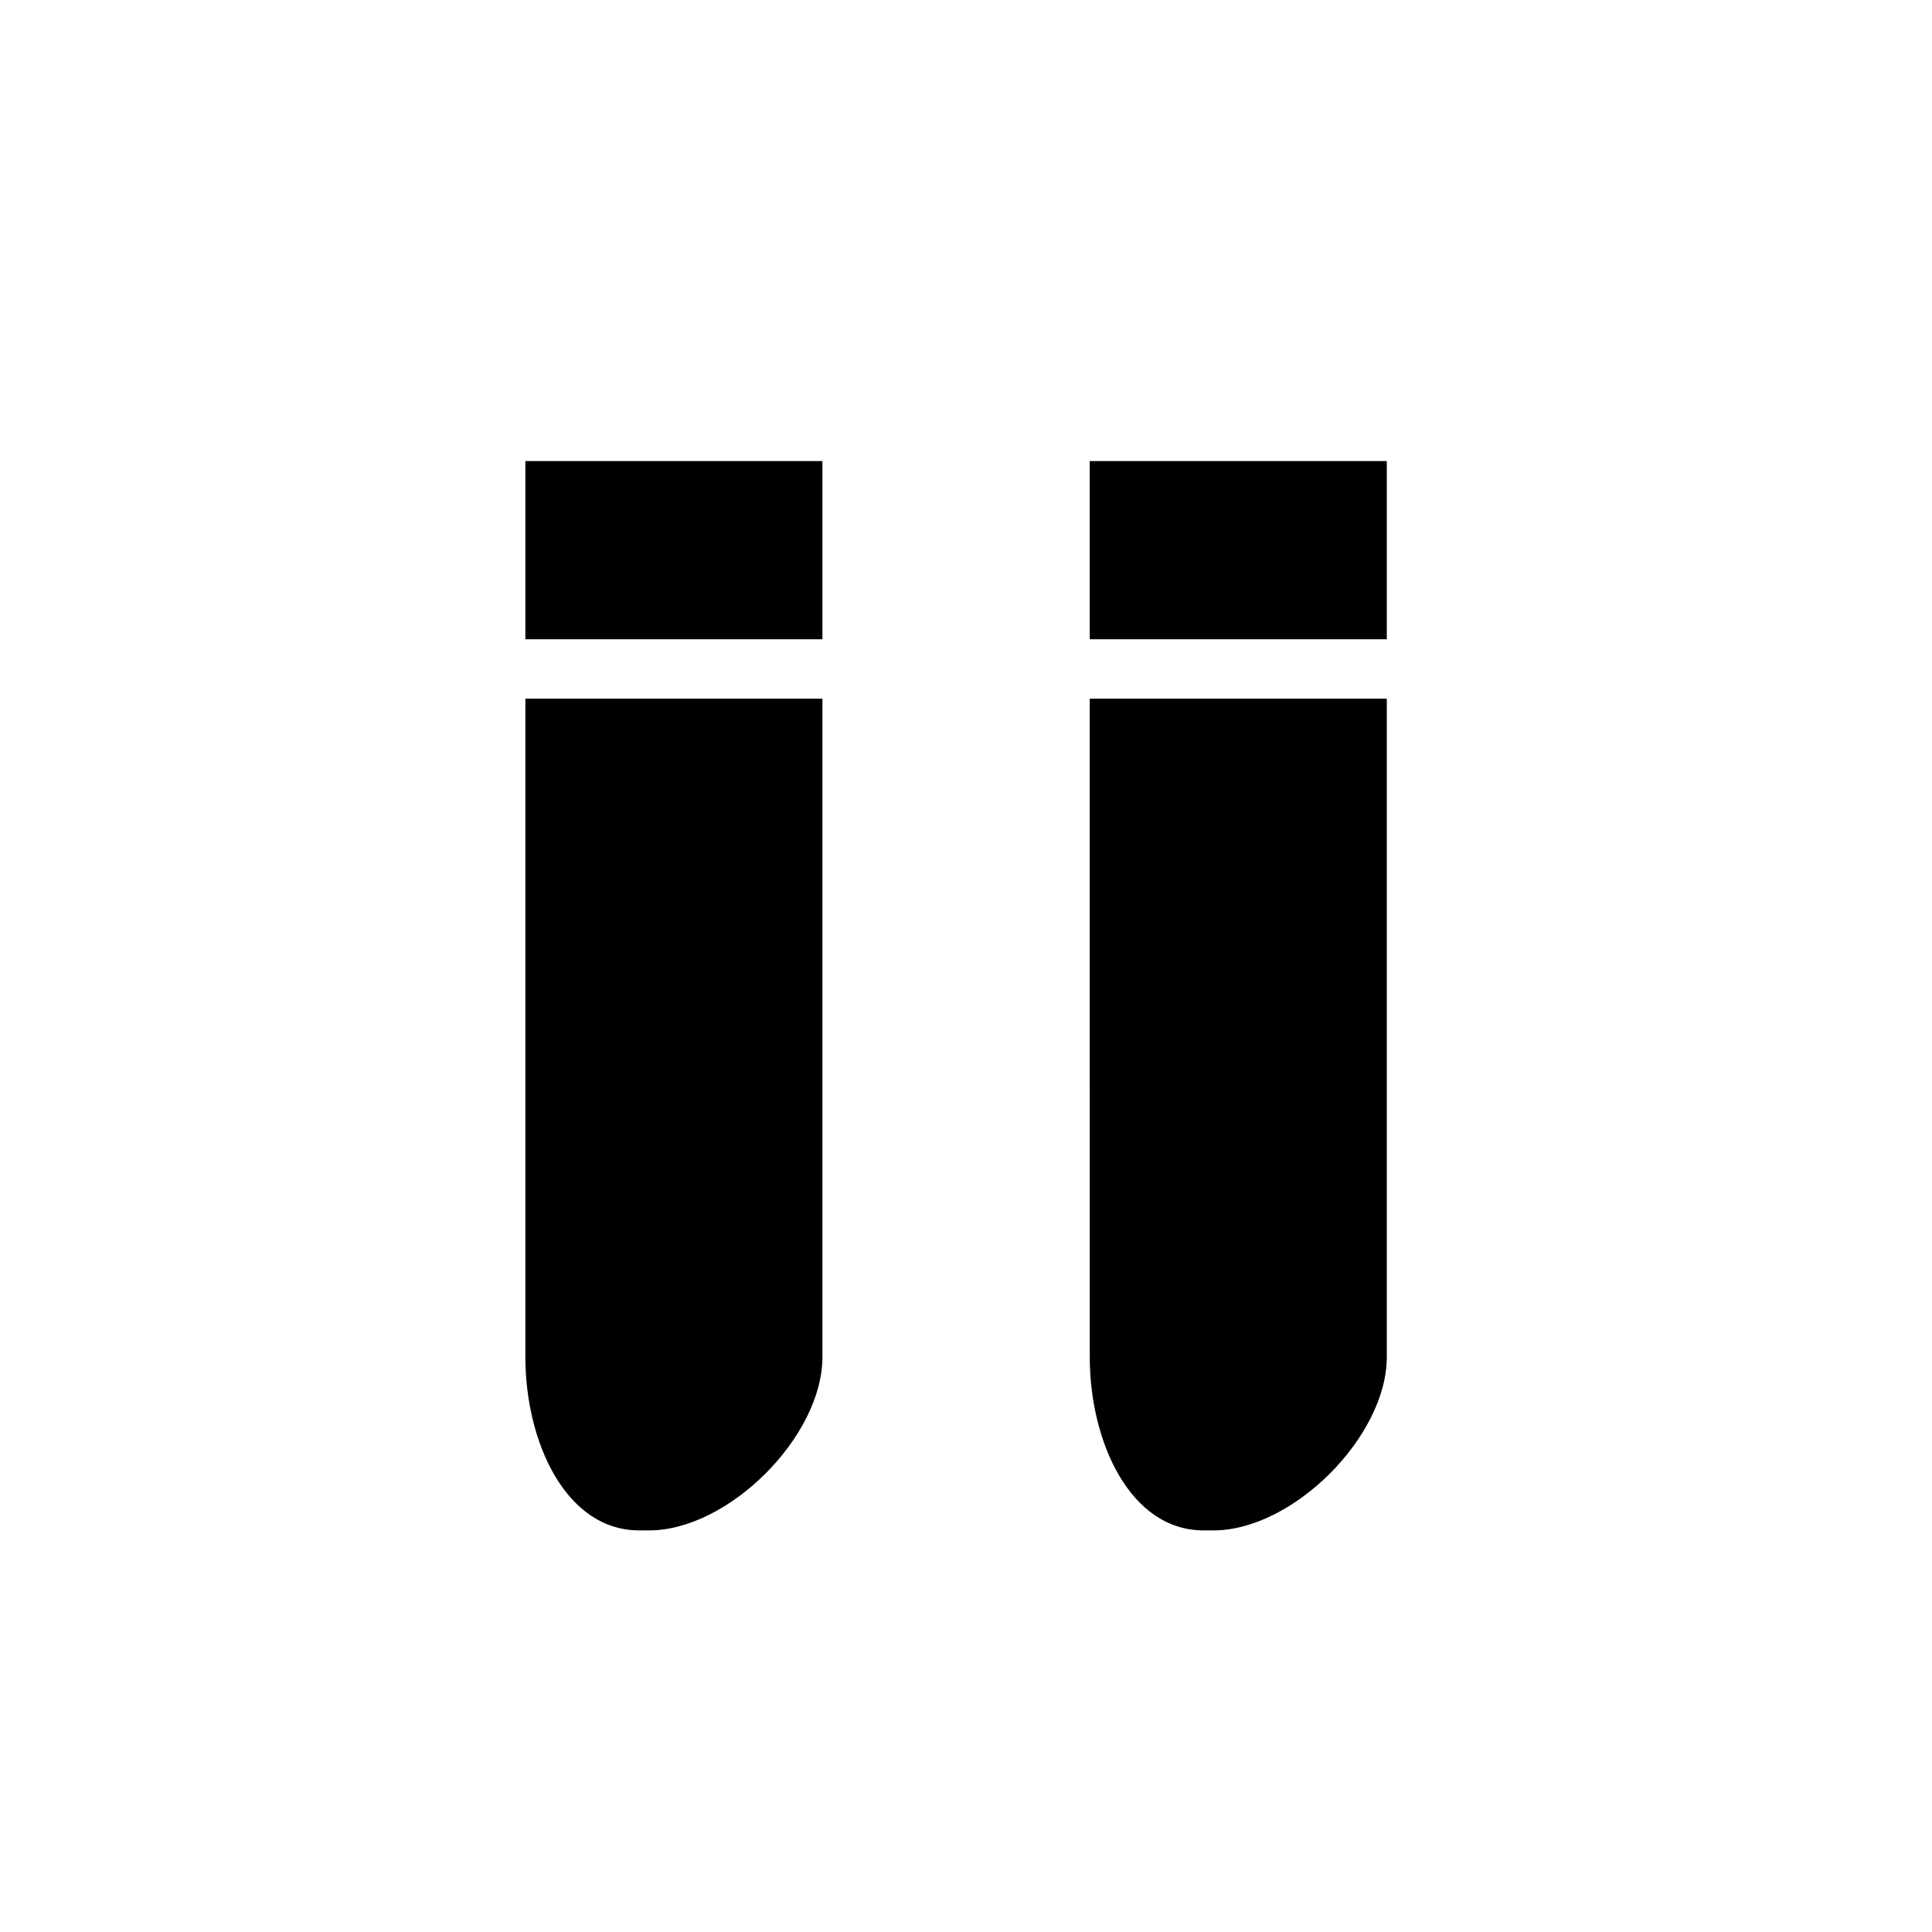
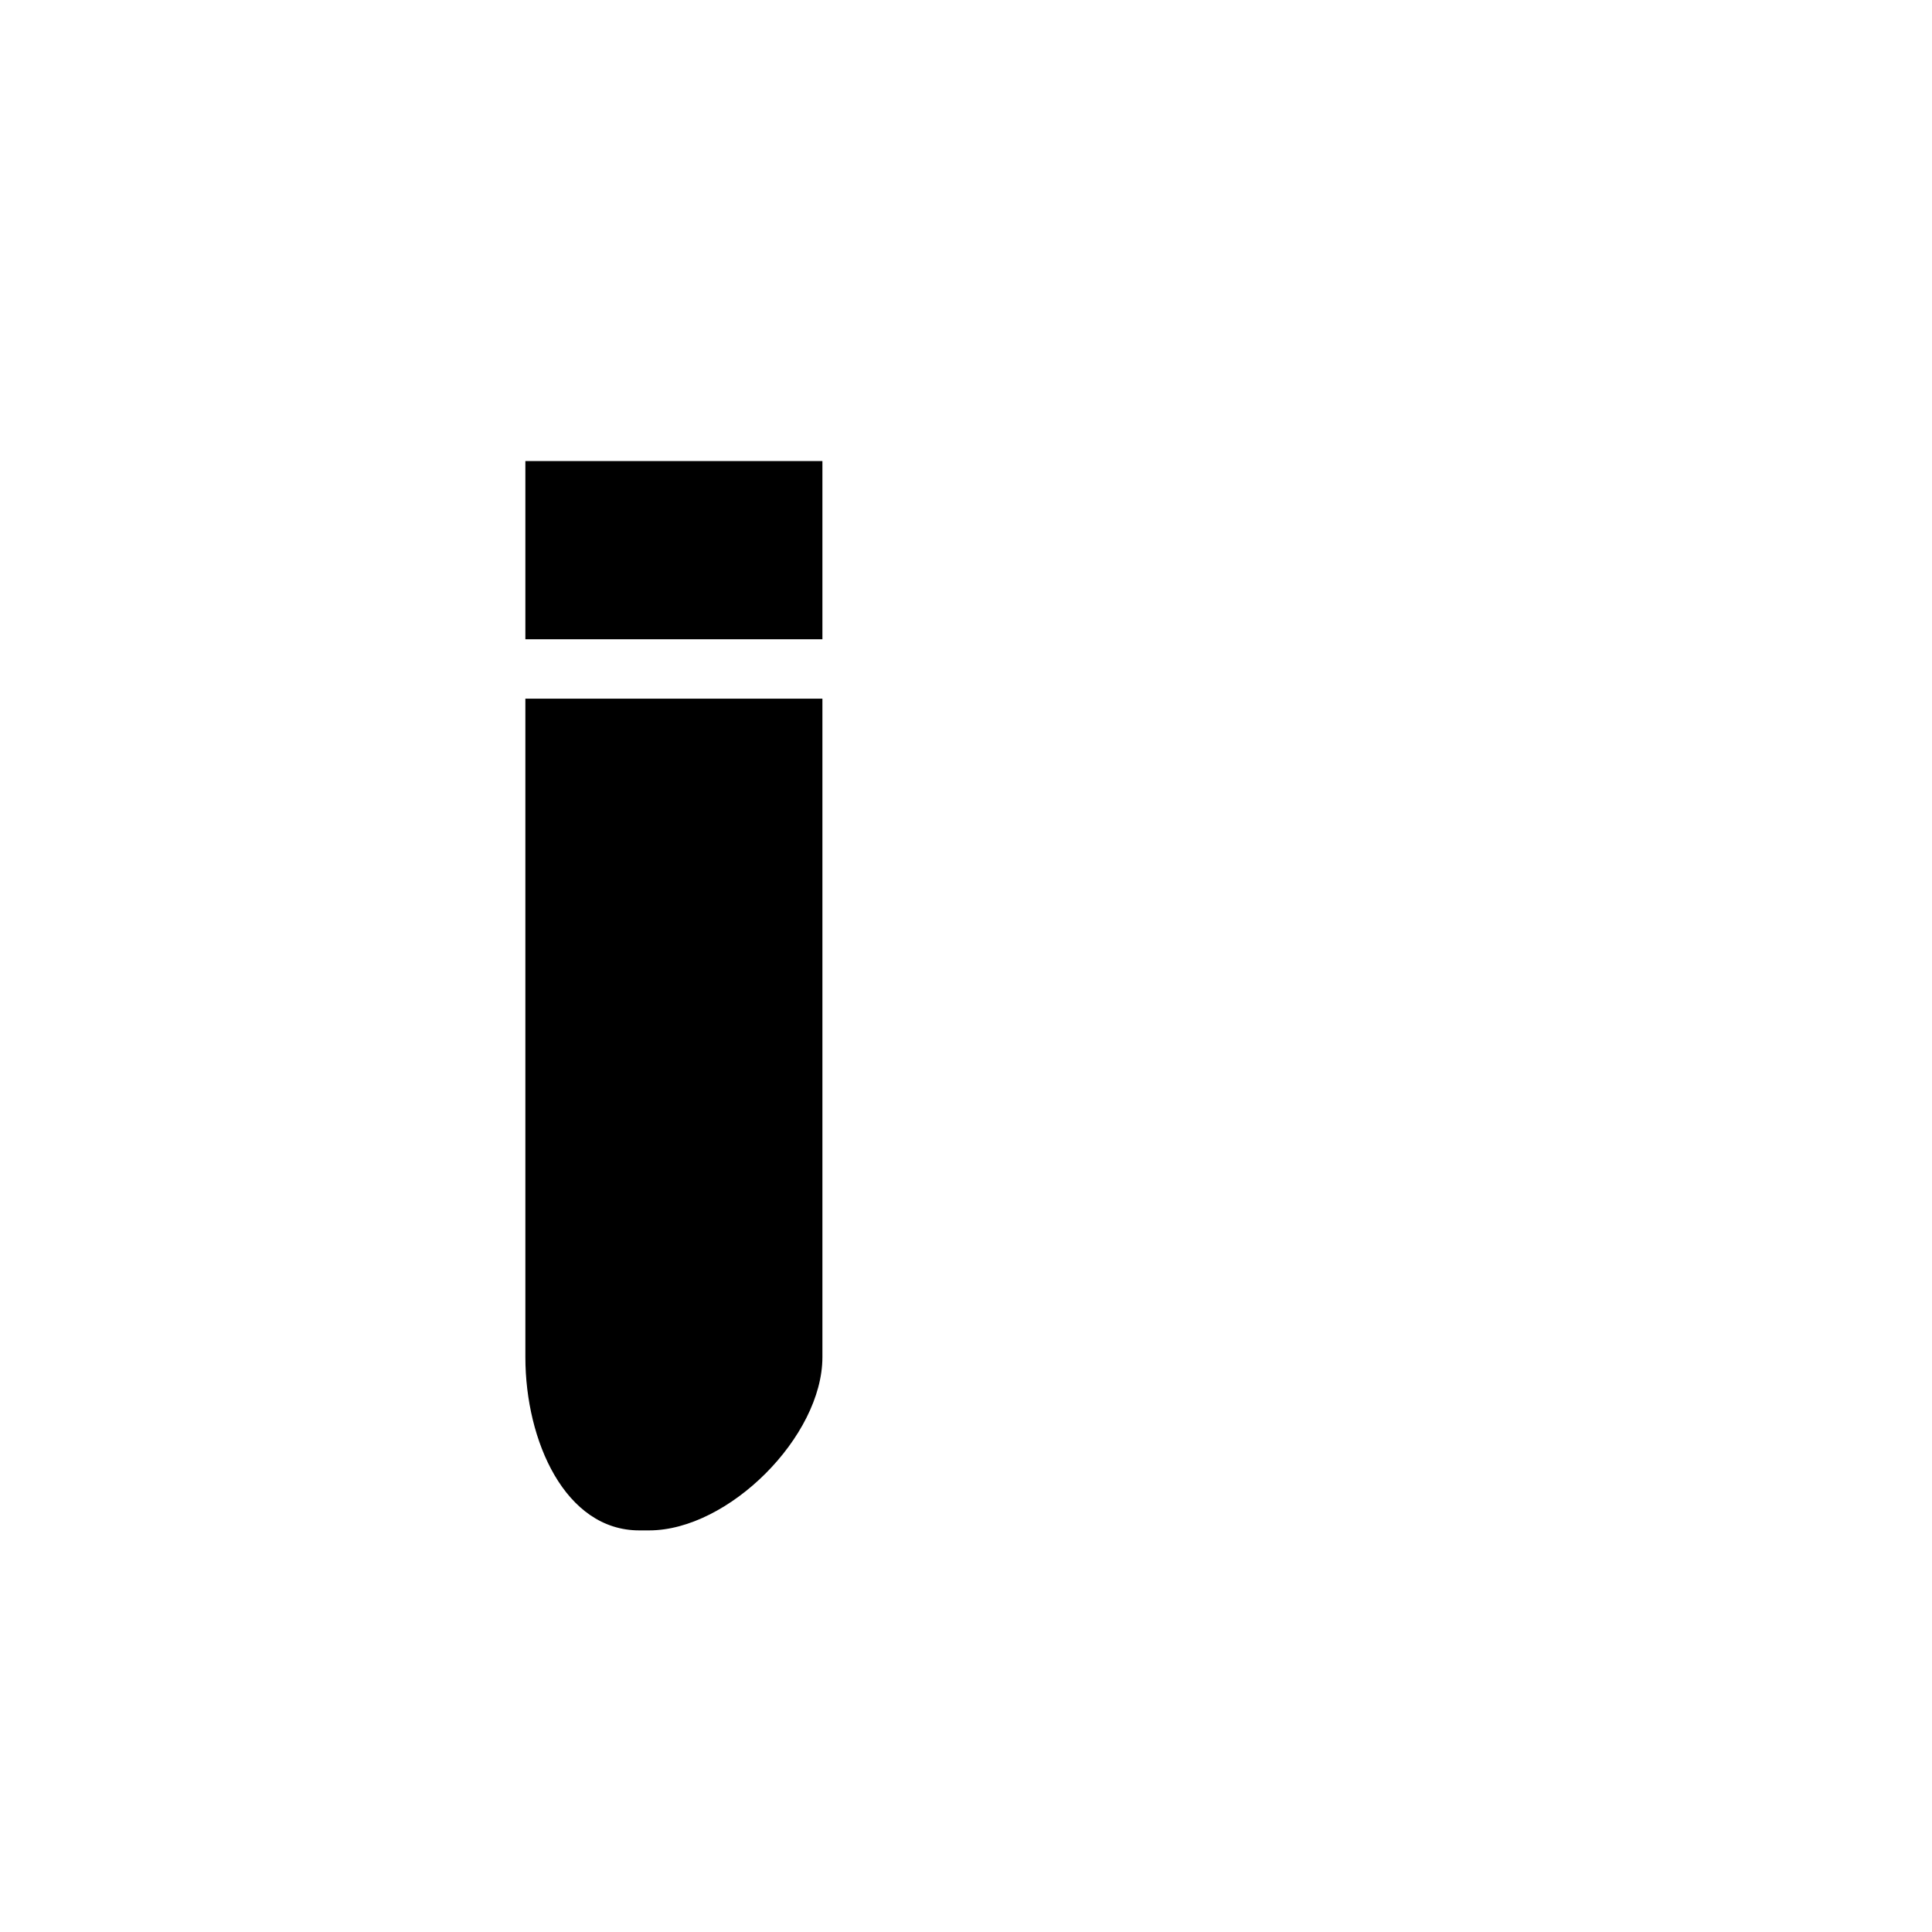
<svg xmlns="http://www.w3.org/2000/svg" fill="#000000" width="800px" height="800px" version="1.1" viewBox="144 144 512 512">
  <g>
    <path d="m316.03 549.57h-2.629c-19.594 0-30.172-23.656-30.172-45.918v-174.5h78.719v174.5c0 21.027-24.891 45.918-45.918 45.918zm45.918-283.39v47.23h-78.719v-47.23z" />
-     <path d="m465.6 549.57h-2.629c-19.594 0-30.172-23.656-30.172-45.918l-0.004-174.5h78.719v174.5c0 21.027-24.891 45.918-45.914 45.918zm45.914-283.39v47.23h-78.719v-47.23z" />
  </g>
</svg>